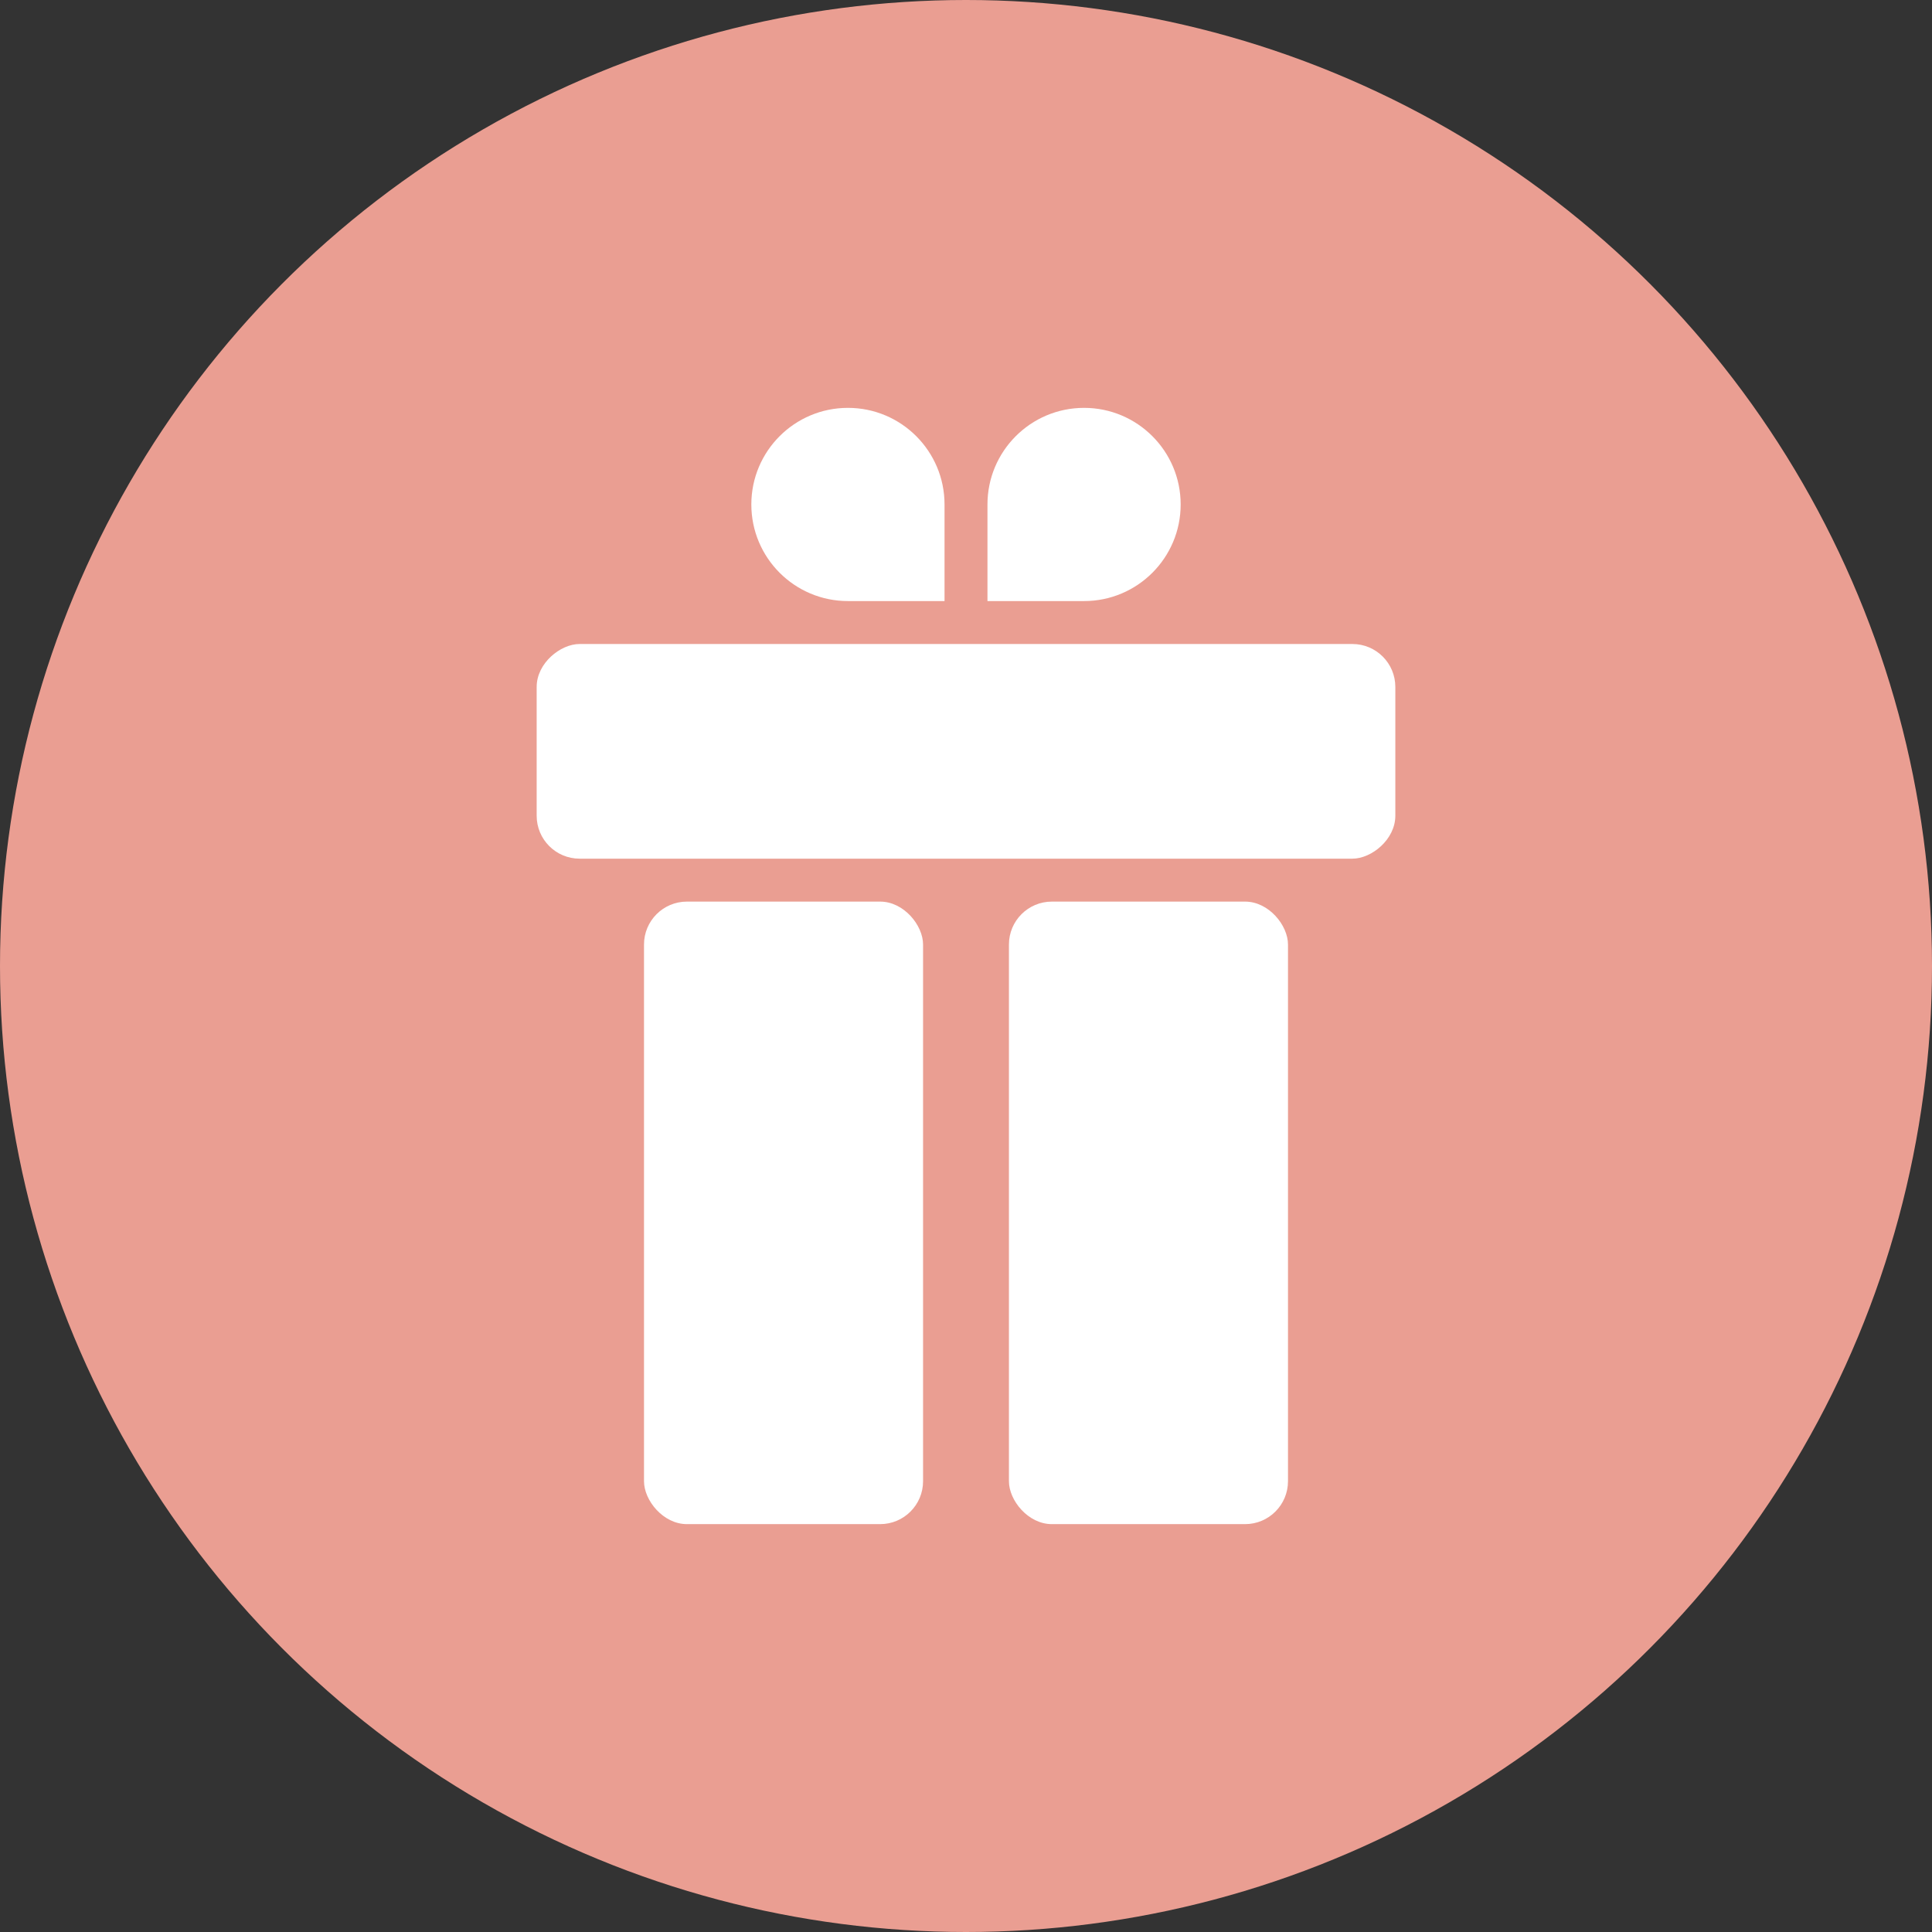
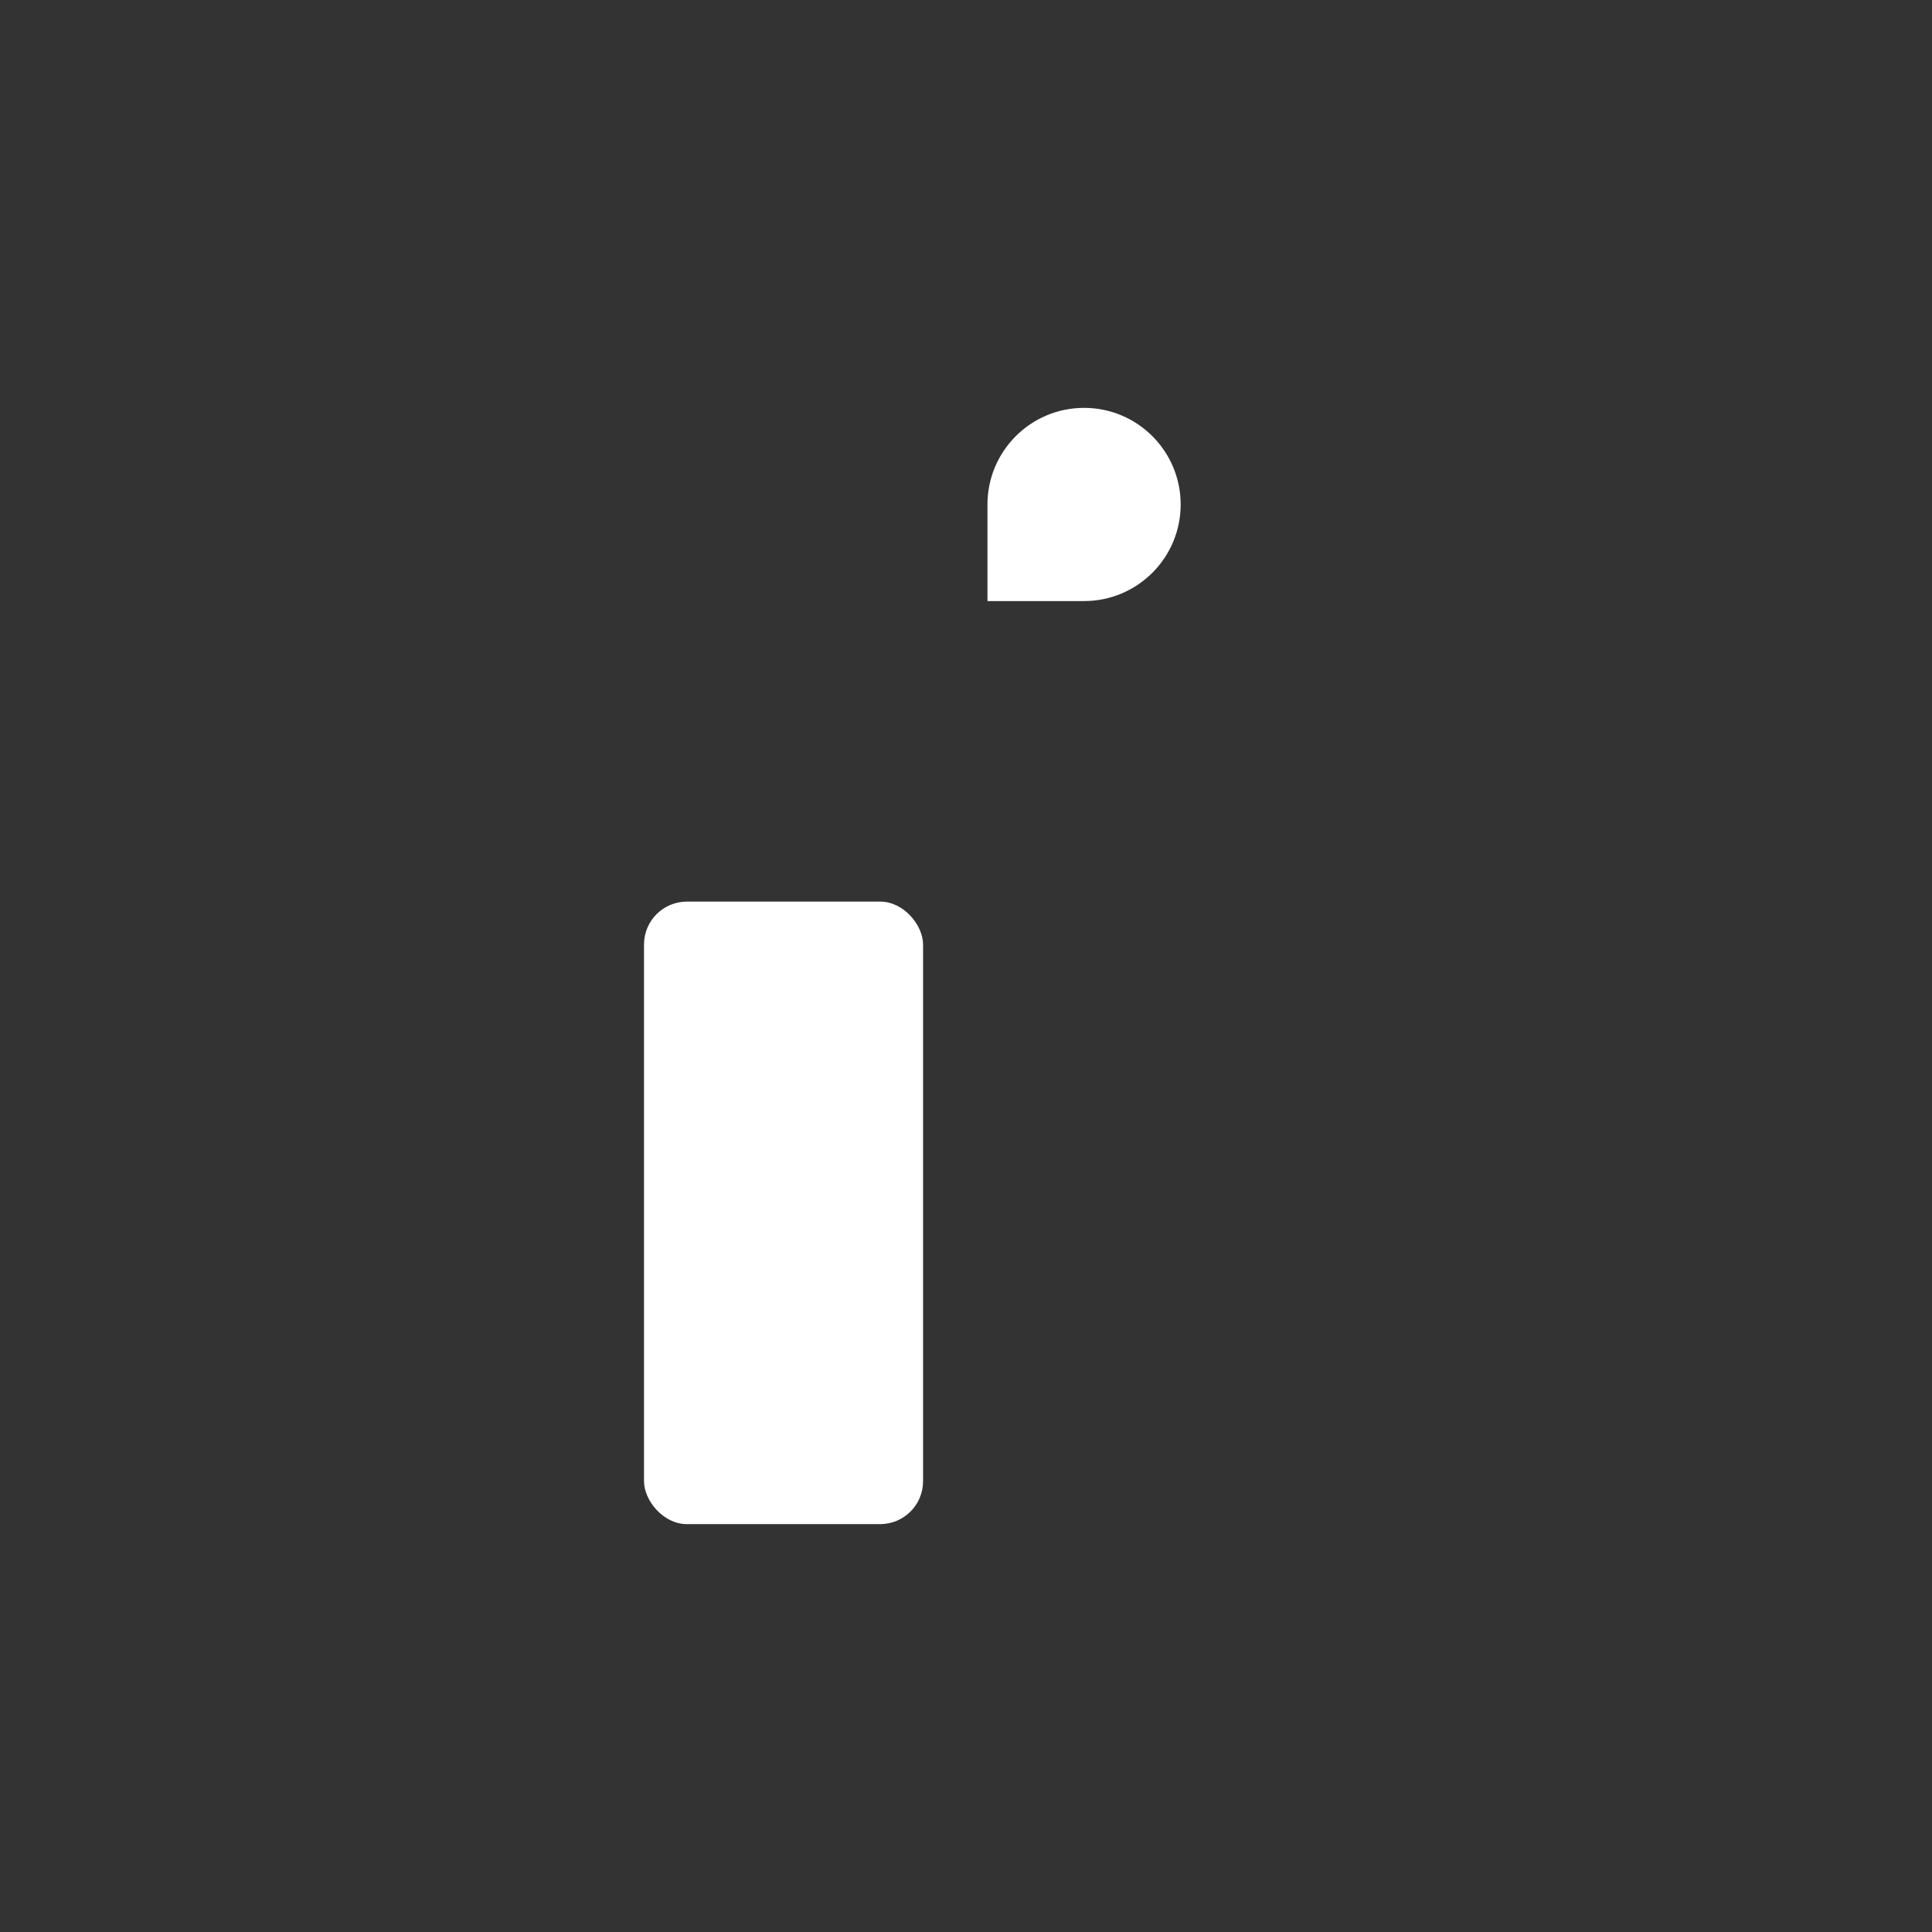
<svg xmlns="http://www.w3.org/2000/svg" width="90" height="90" viewBox="0 0 90 90" fill="none">
  <rect x="0" y="0" width="90" height="90" fill="#333333" stroke="none" />
-   <circle cx="45" cy="45" r="45" fill="#EA9E92" />
  <rect x="30" y="42" width="13" height="29" rx="2" fill="white" />
-   <rect x="47" y="42" width="13" height="29" rx="2" fill="white" />
-   <rect x="65" y="30" width="10" height="40" rx="2" transform="rotate(90 65 30)" fill="white" />
-   <path d="M35 23.5C35 21.015 37.015 19 39.5 19V19C41.985 19 44 21.015 44 23.5V28H39.5C37.015 28 35 25.985 35 23.5V23.5Z" fill="white" />
  <path d="M50.5 19C52.985 19 55 21.015 55 23.5V23.5C55 25.985 52.985 28 50.5 28L46 28L46 23.5C46 21.015 48.015 19 50.5 19V19Z" fill="white" />
</svg>